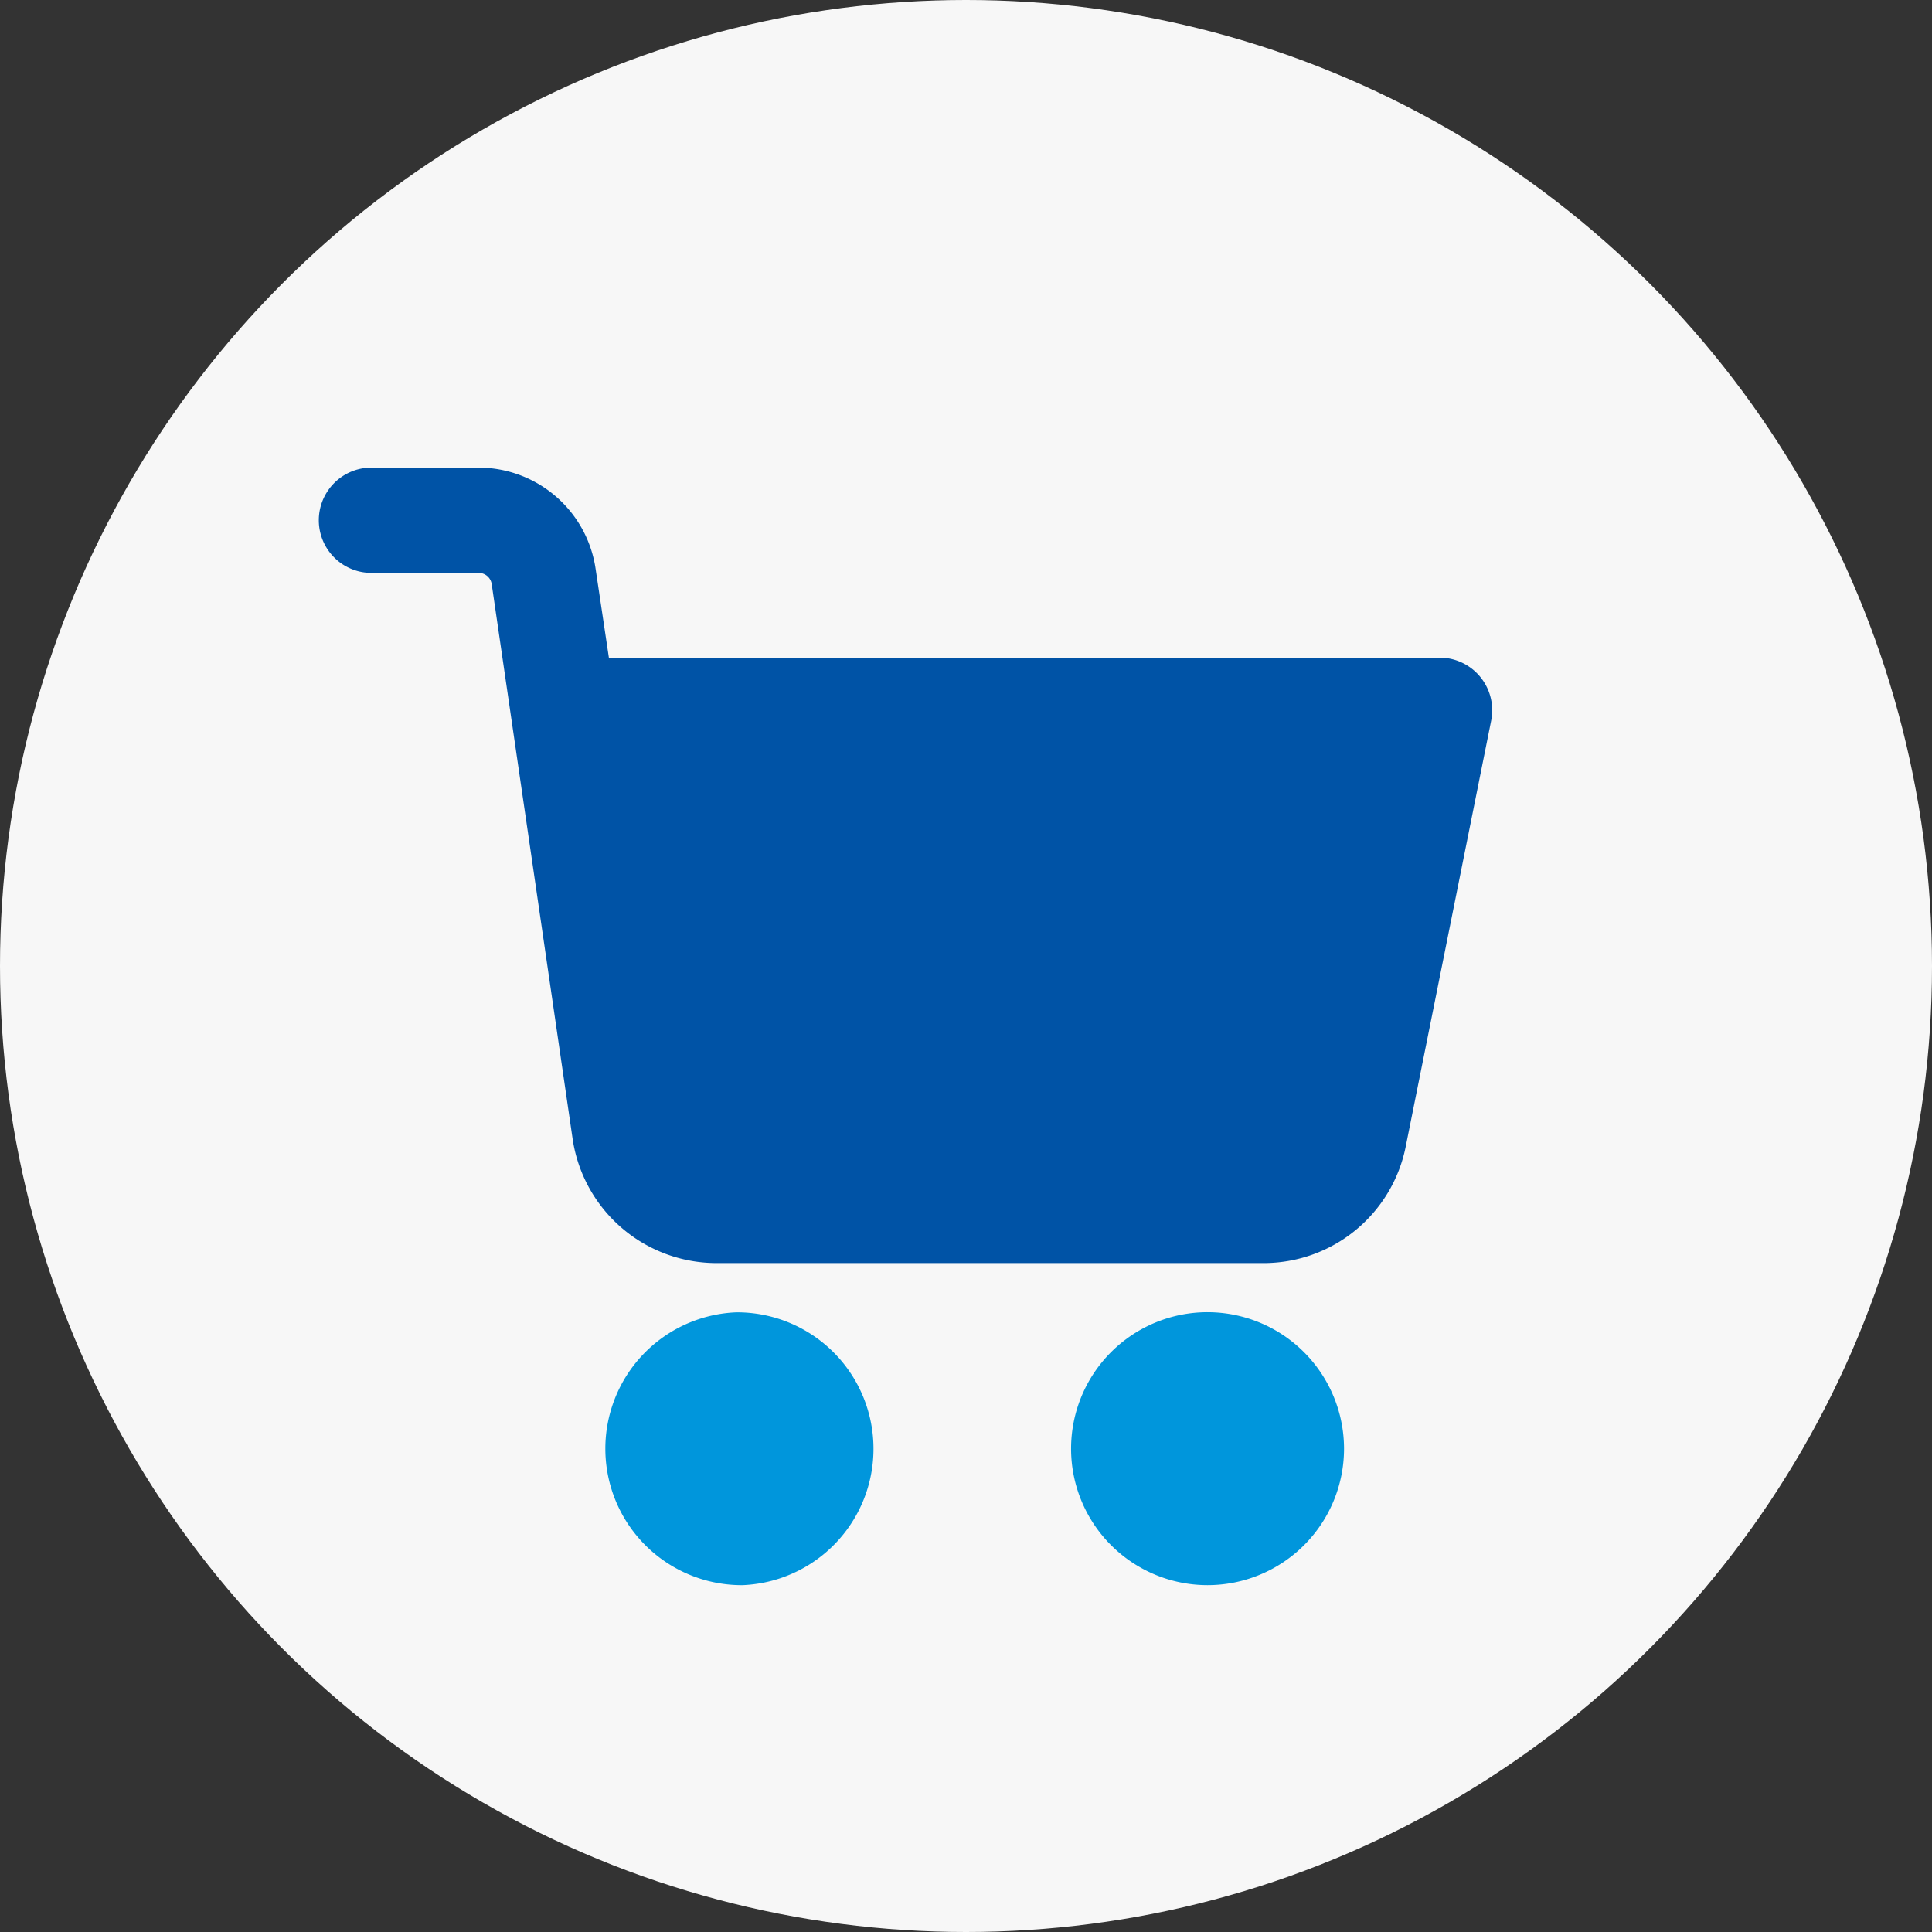
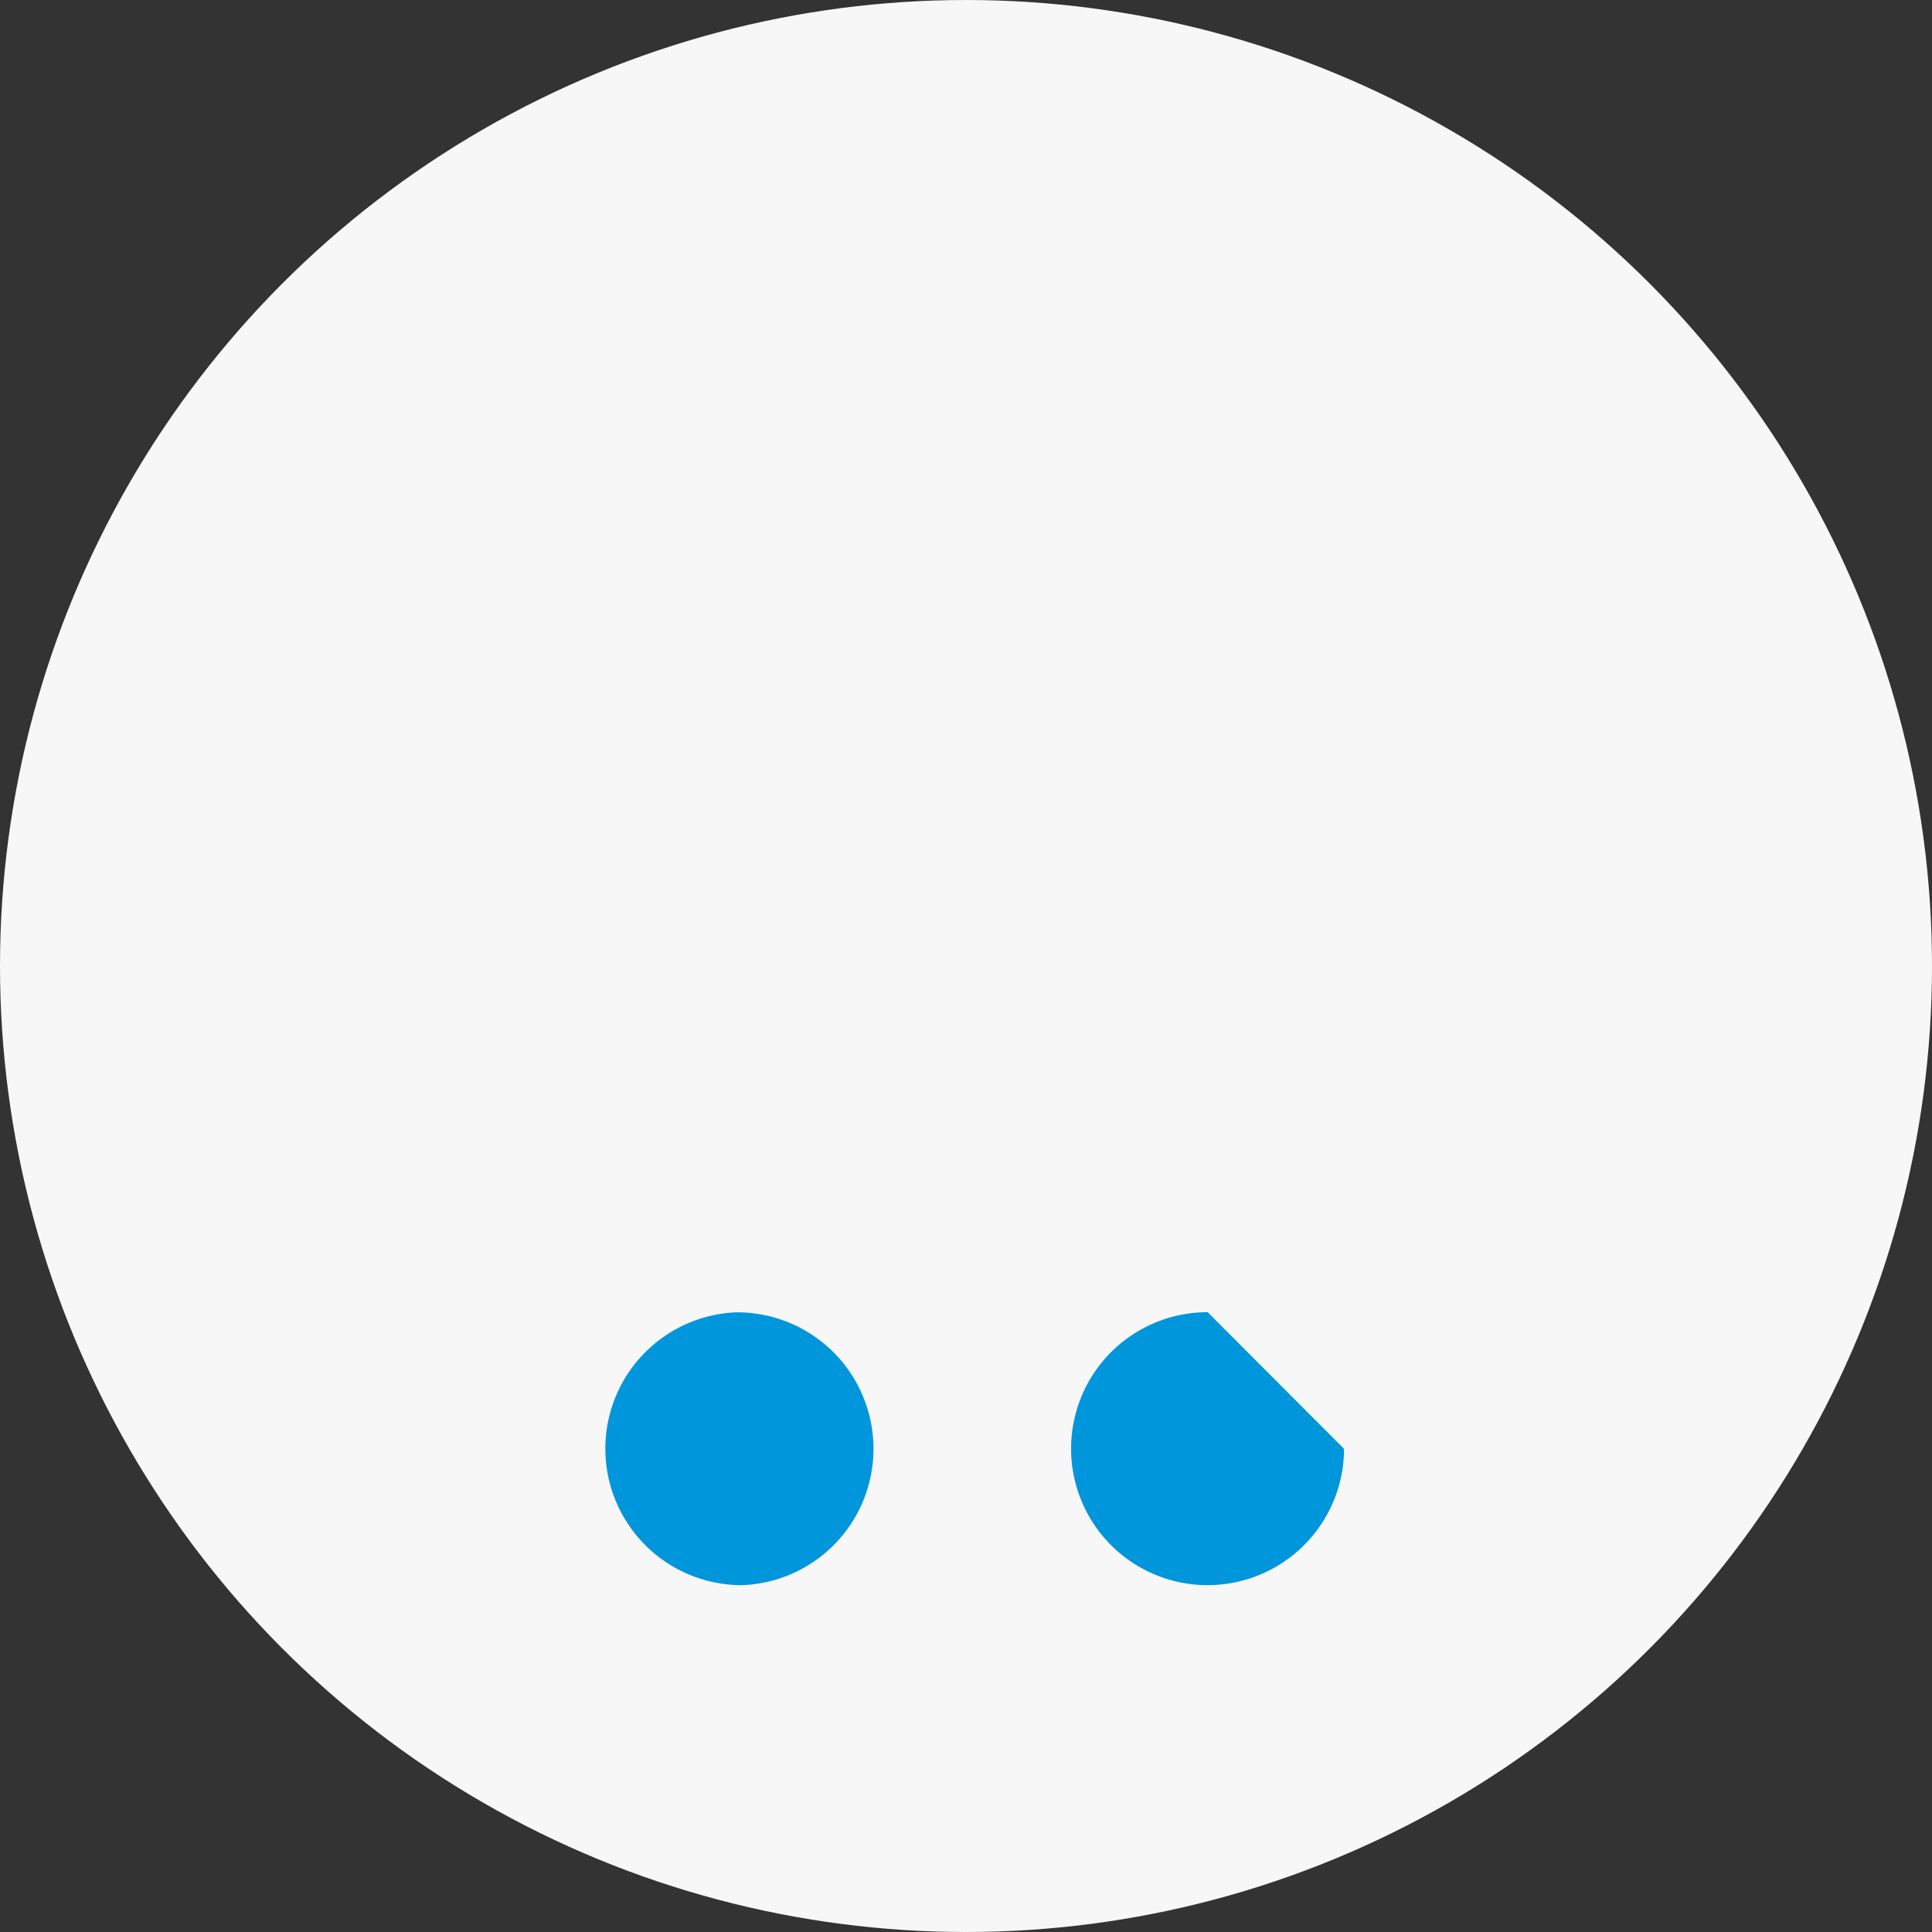
<svg xmlns="http://www.w3.org/2000/svg" width="64" height="64" viewBox="0 0 64 64">
  <rect x="0" y="0" width="64" height="64" fill="#333333" stroke="none" />
  <g transform="translate(-758 -2014)">
    <circle cx="32" cy="32" r="32" transform="translate(758 2014)" fill="#f7f7f7" />
    <g transform="translate(768.561 2018.576)">
      <g transform="translate(24.92 38.892)">
-         <path d="M297.184,339.465a4.521,4.521,0,1,0,4.517,4.526v0A4.526,4.526,0,0,0,297.184,339.465Z" transform="translate(-292.659 -339.465)" fill="#0096dc" />
+         <path d="M297.184,339.465a4.521,4.521,0,1,0,4.517,4.526v0Z" transform="translate(-292.659 -339.465)" fill="#0096dc" />
      </g>
      <g transform="translate(0 10.915)">
        <g transform="translate(0 0)">
-           <path d="M37.465,17.242a1.74,1.74,0,0,0-.328-.032H9.609l-.436-2.917a3.924,3.924,0,0,0-3.885-3.379H1.744a1.744,1.744,0,0,0,0,3.488H5.293a.436.436,0,0,1,.436.384L8.414,33.193a4.822,4.822,0,0,0,4.748,4.072H31.3a4.8,4.8,0,0,0,4.7-3.832l2.838-14.147A1.744,1.744,0,0,0,37.465,17.242Z" transform="translate(0 -10.915)" fill="#0053a6" />
-         </g>
+           </g>
      </g>
      <g transform="translate(9.499 38.896)">
        <path d="M120.429,343.839a4.521,4.521,0,0,0-4.532-4.323h0a4.521,4.521,0,0,0,.1,9.038h.109A4.521,4.521,0,0,0,120.429,343.839Z" transform="translate(-111.558 -339.516)" fill="#0096dc" />
      </g>
    </g>
  </g>
</svg>